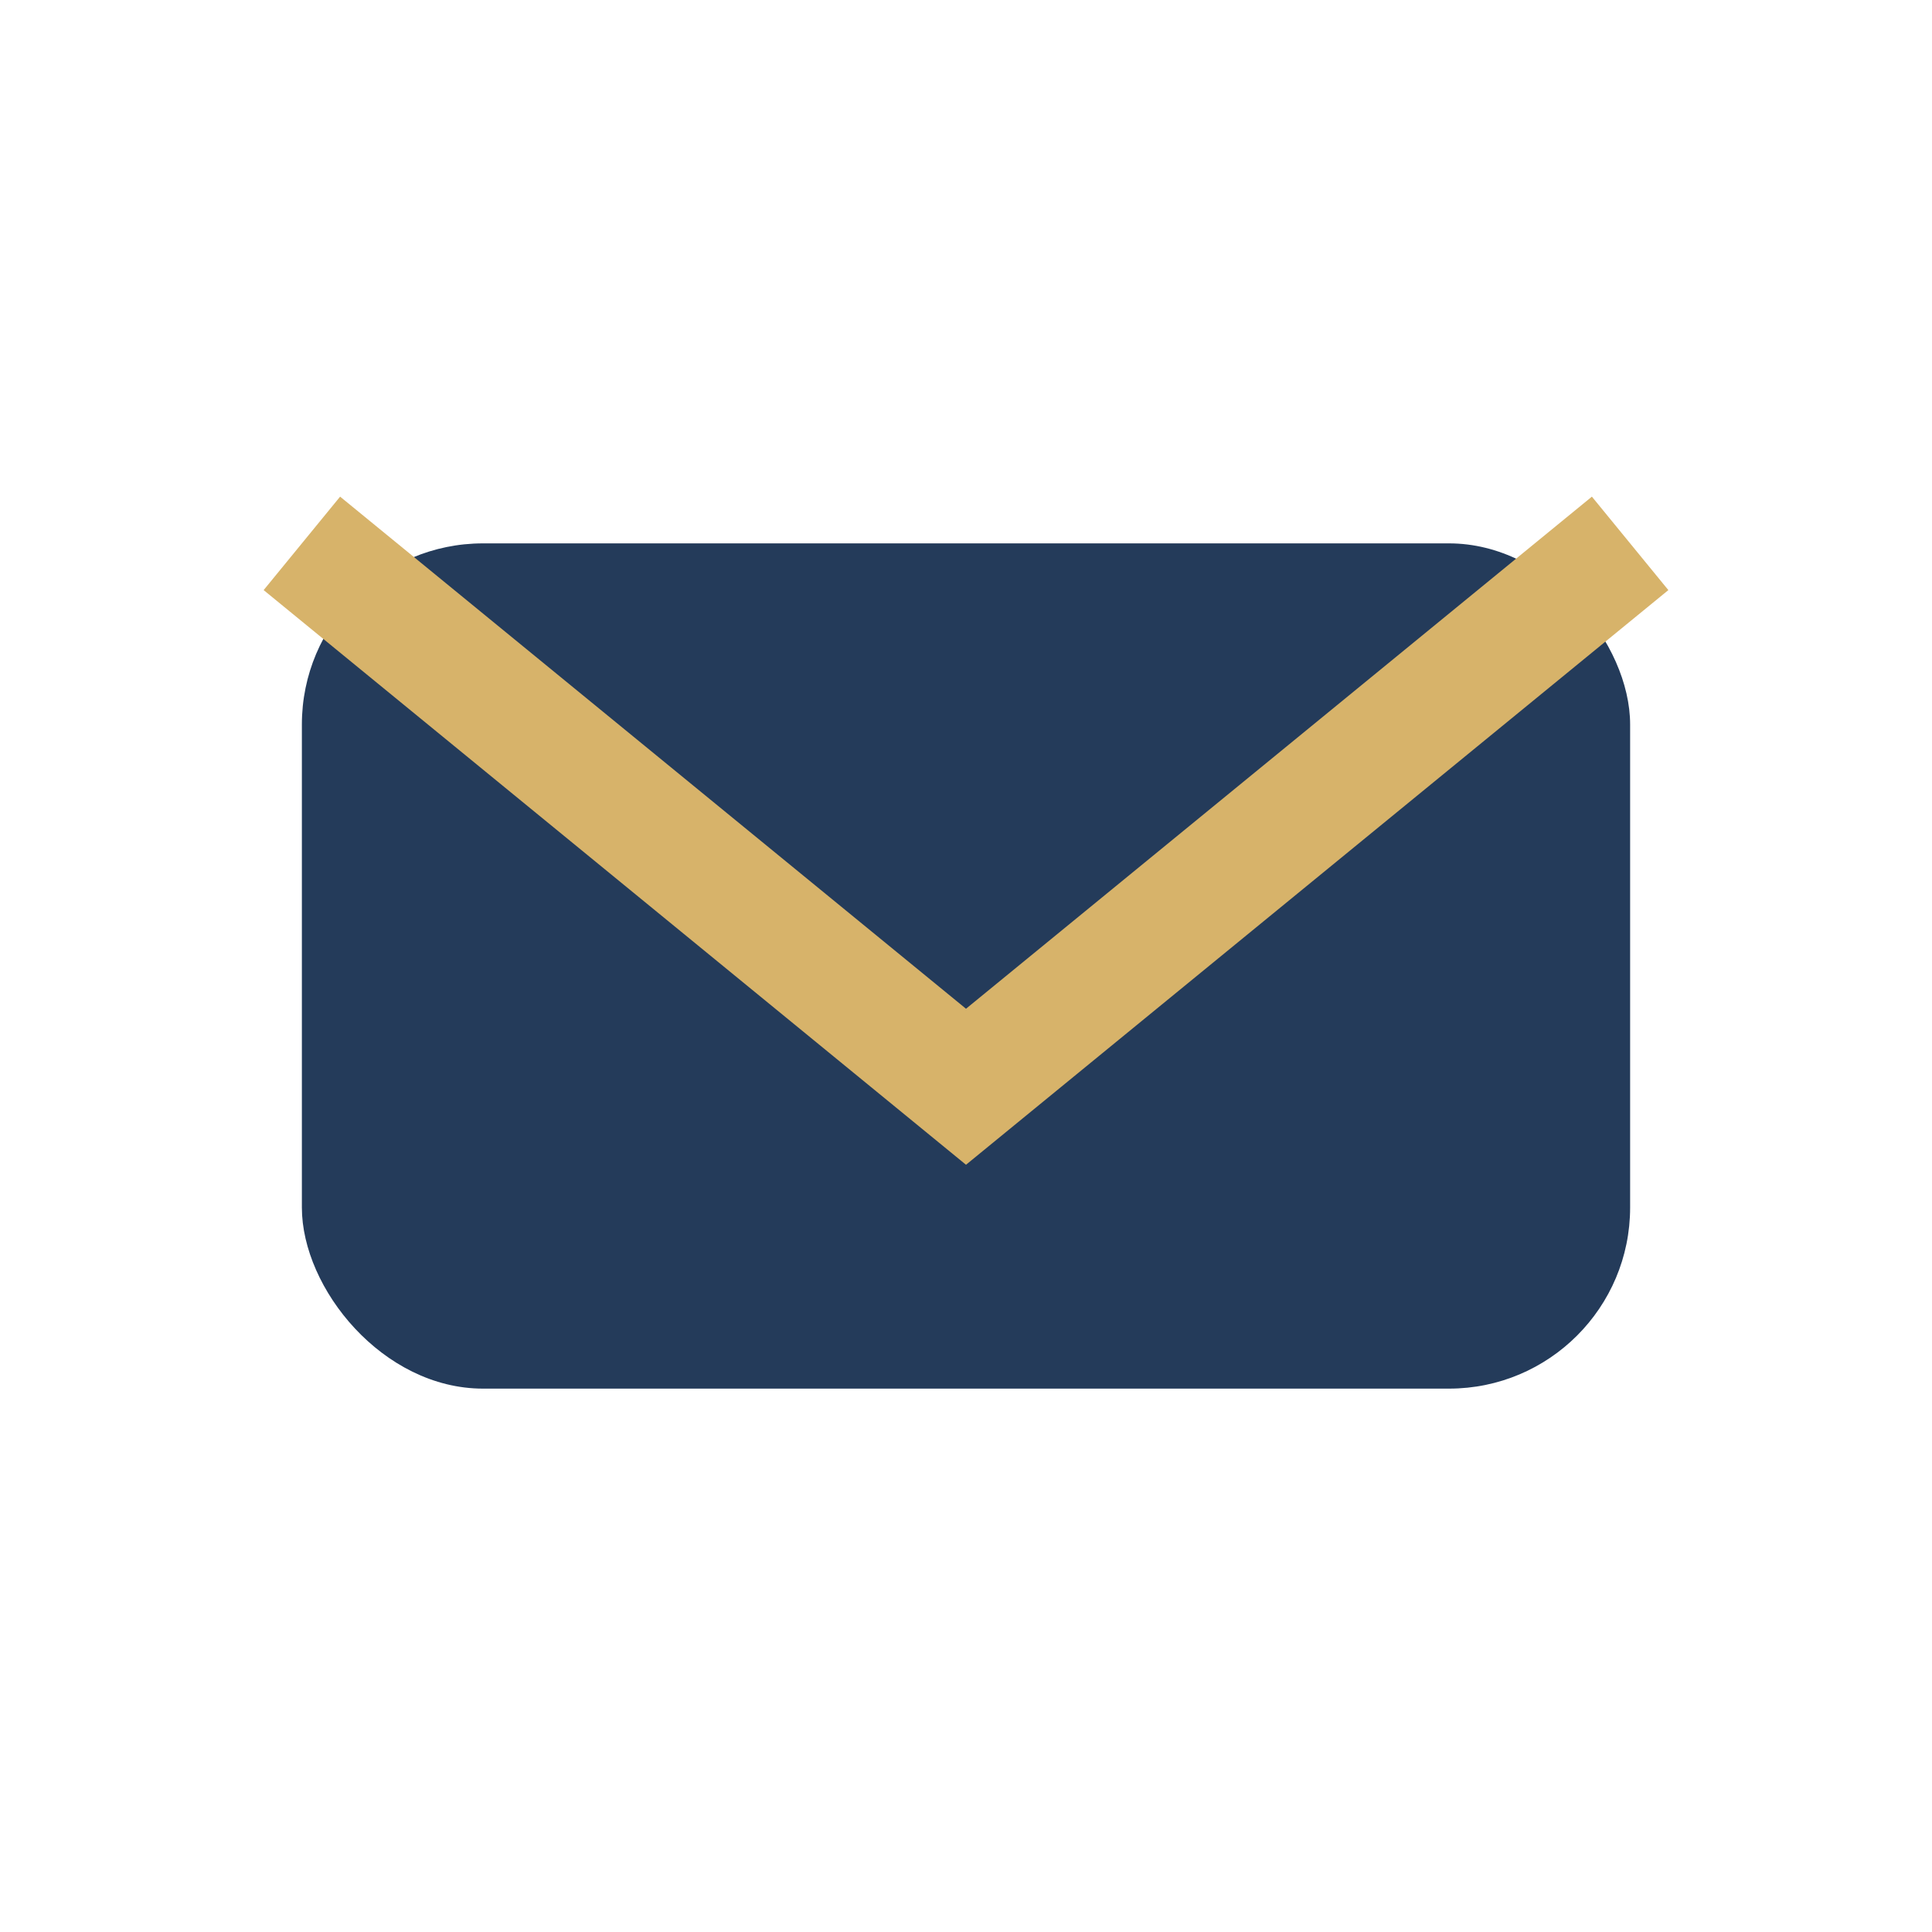
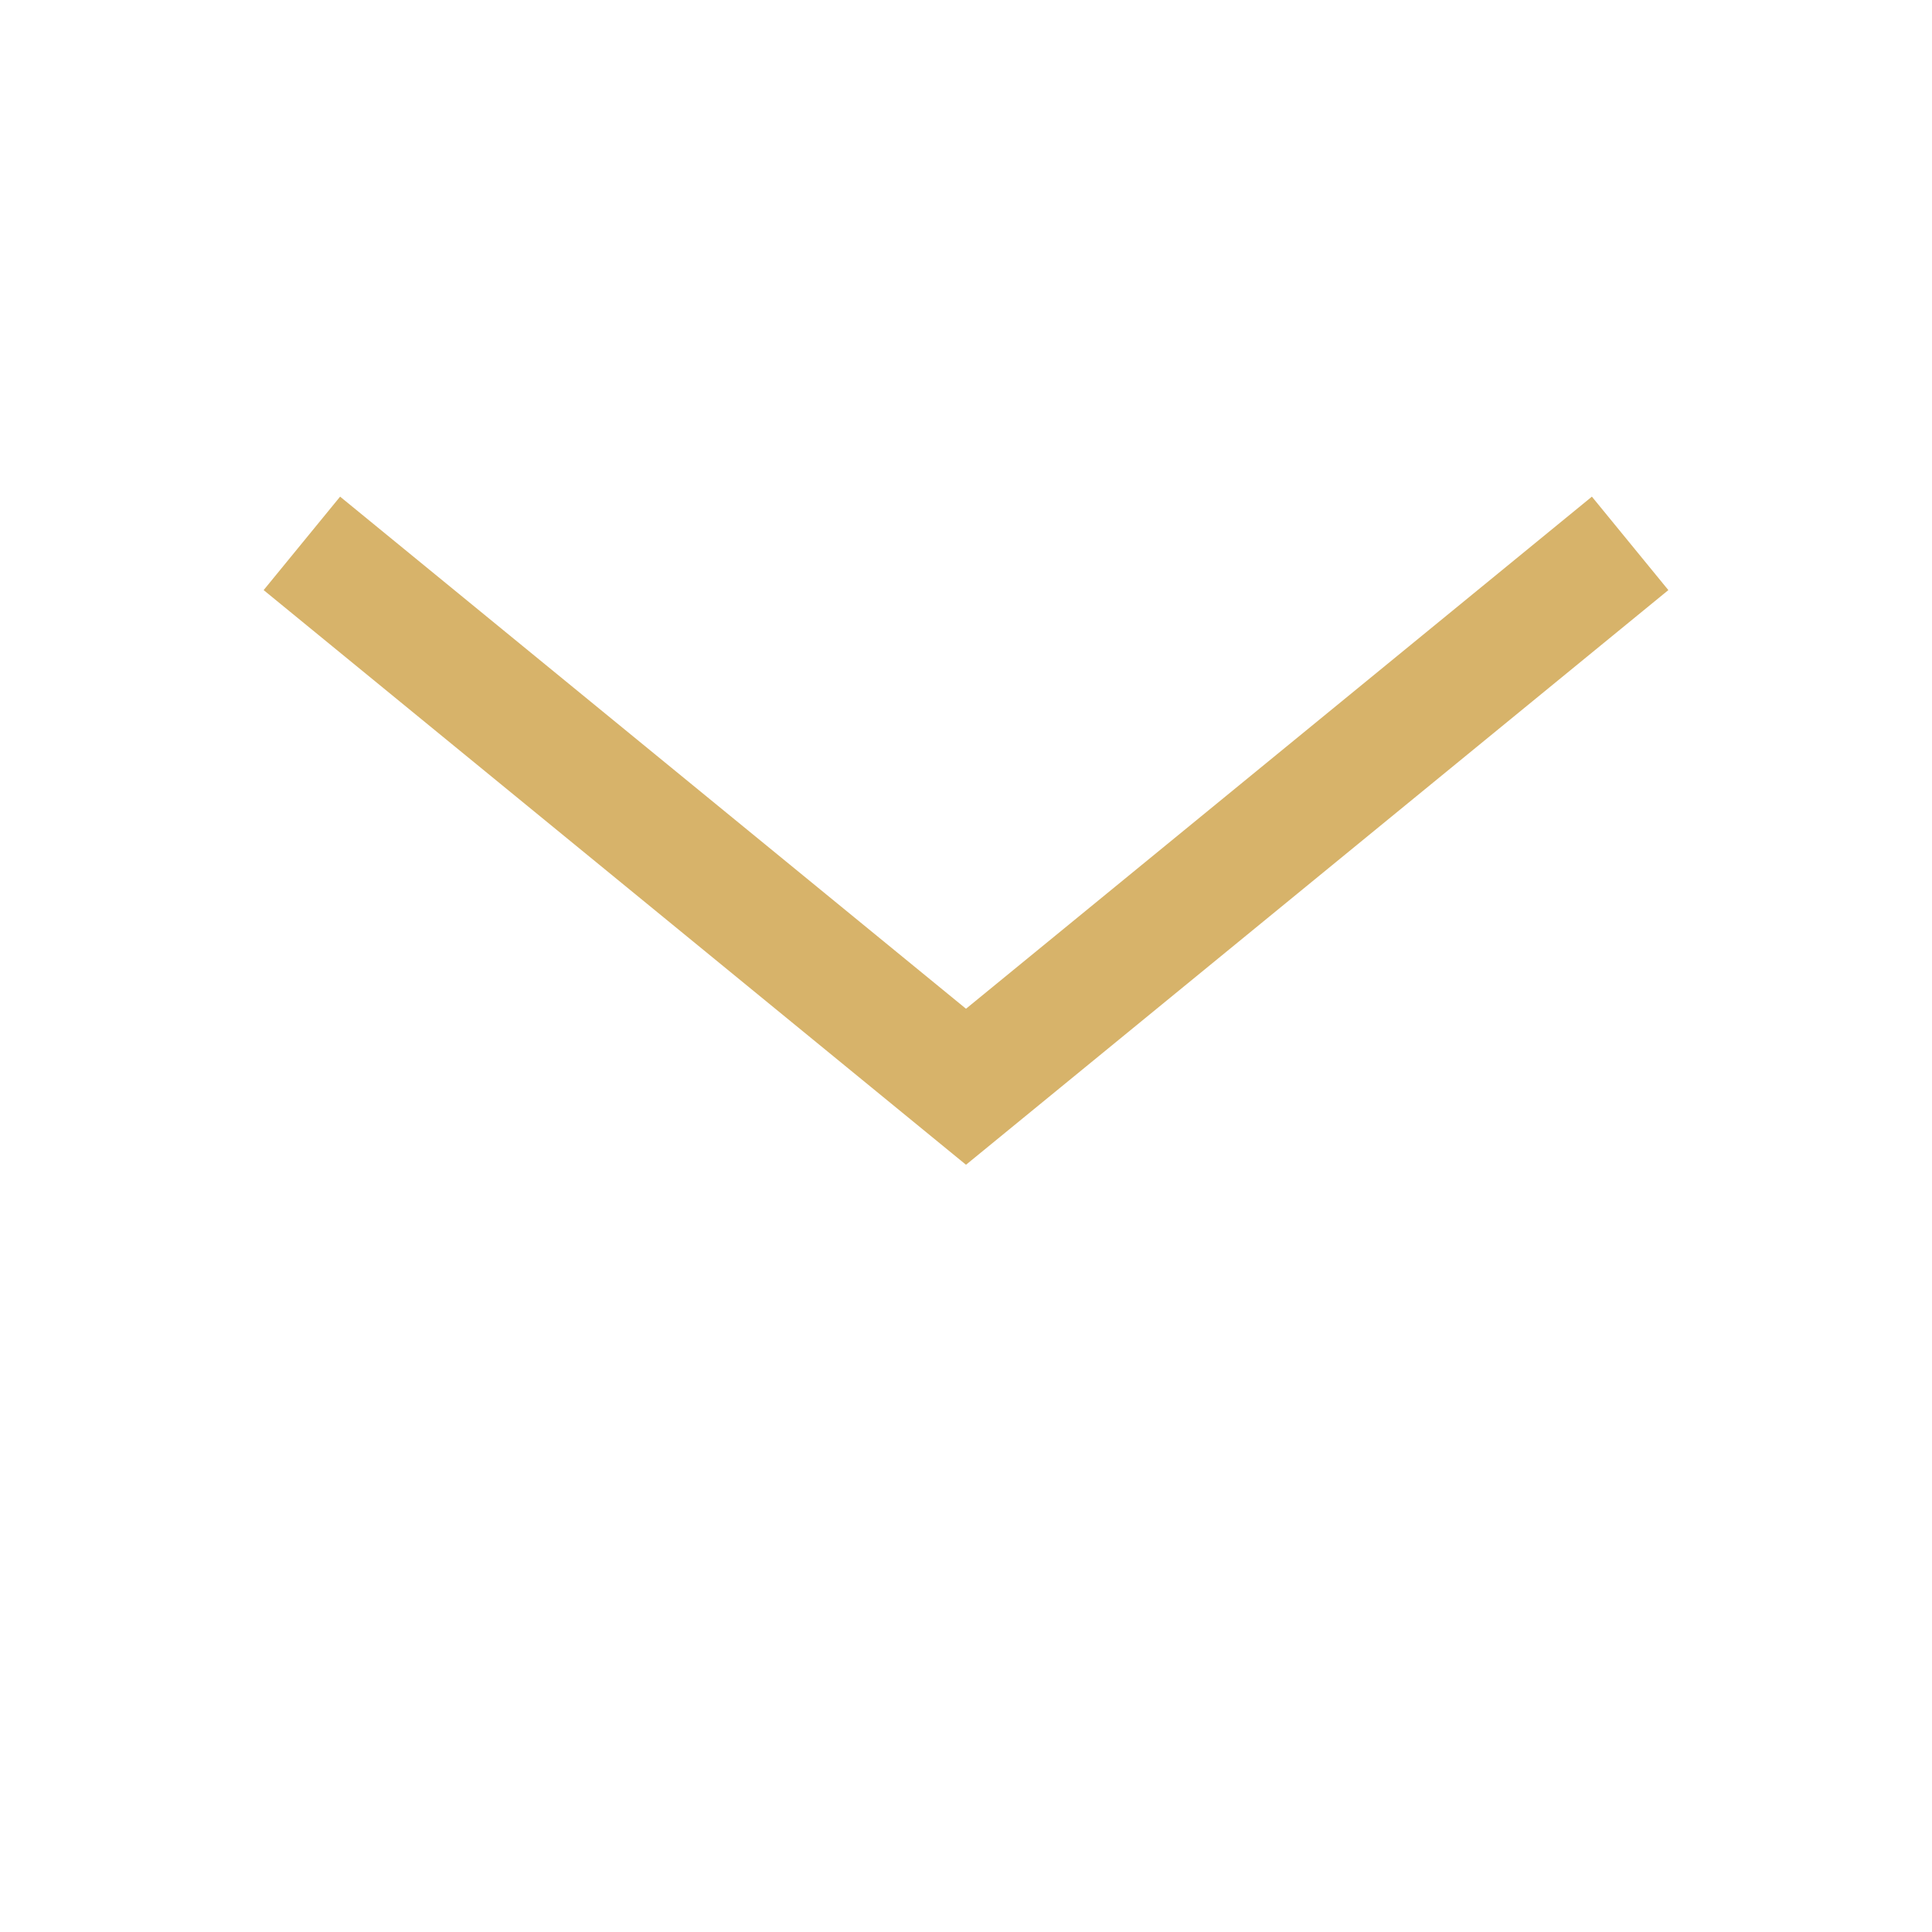
<svg xmlns="http://www.w3.org/2000/svg" width="32" height="32" viewBox="0 0 32 32">
-   <rect x="5" y="9" width="22" height="14" rx="3" fill="#243B5A" />
  <path d="M5 9l11 9 11-9" fill="none" stroke="#D7B36A" stroke-width="2" />
</svg>